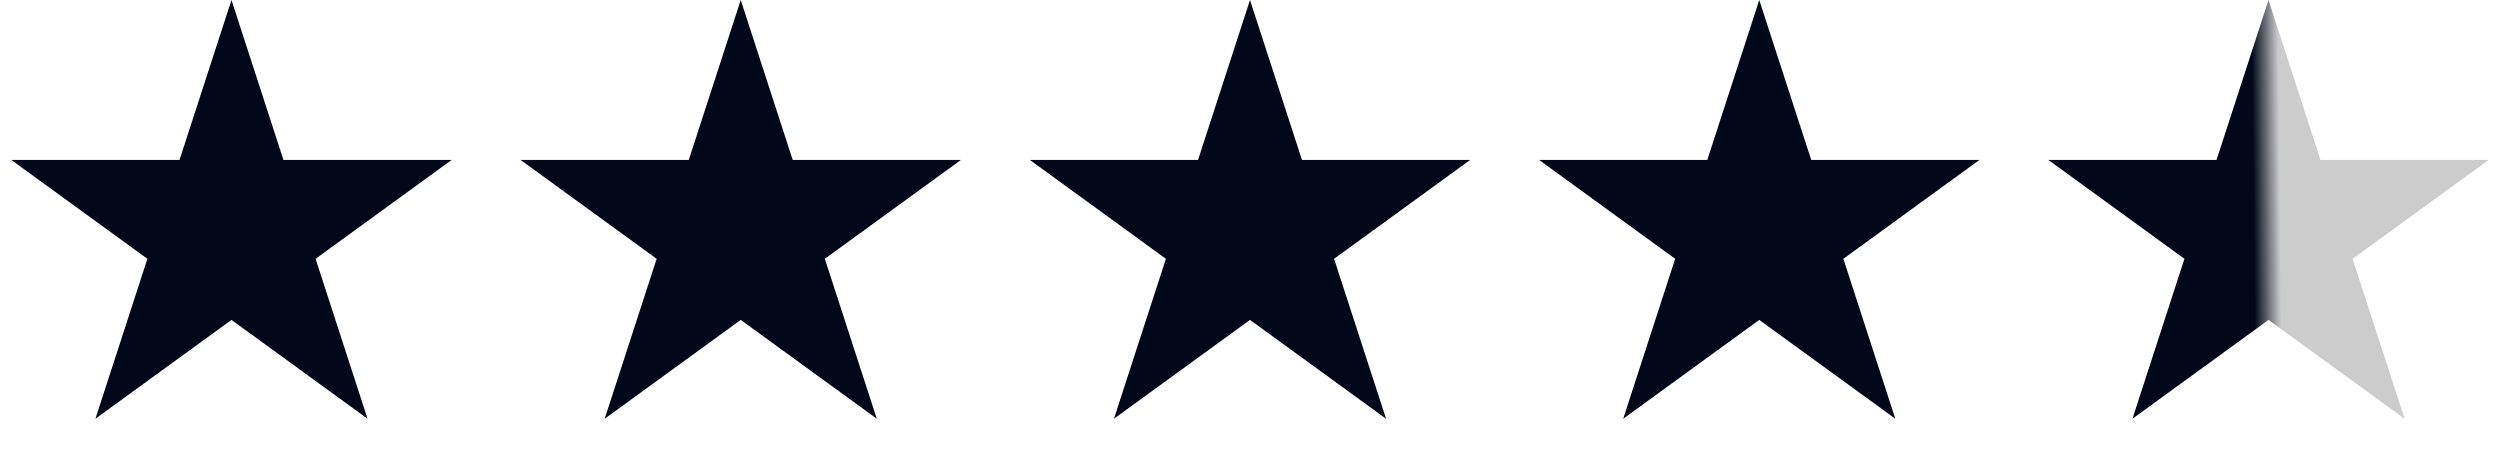
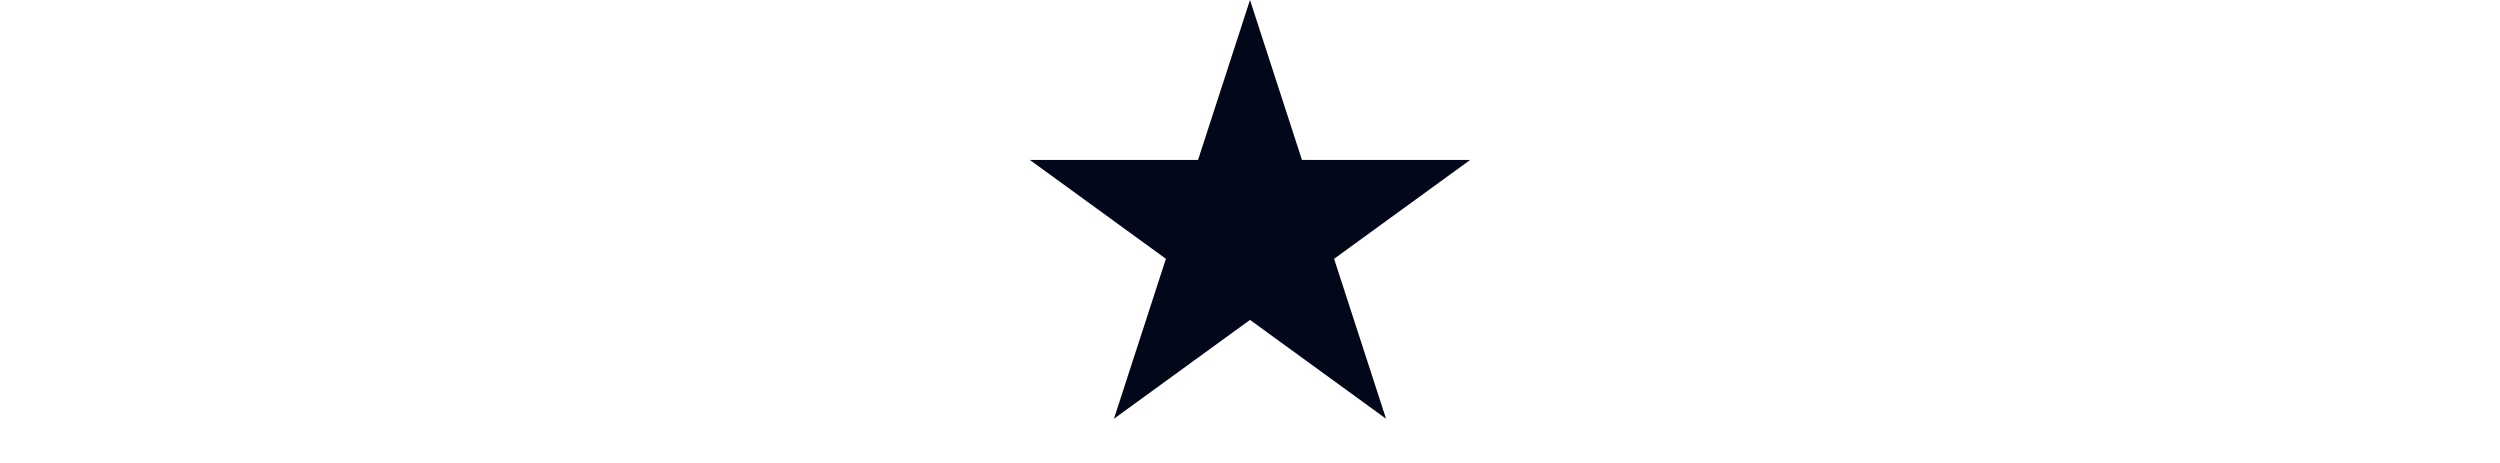
<svg xmlns="http://www.w3.org/2000/svg" width="540" height="100" viewBox="0 0 540 100" fill="none">
-   <path d="M50 0L61.226 34.549H97.553L68.164 55.902L79.389 90.451L50 69.098L20.611 90.451L31.836 55.902L2.447 34.549H38.774L50 0Z" fill="#02081A" />
-   <path d="M160 0L171.226 34.549H207.553L178.164 55.902L189.389 90.451L160 69.098L130.611 90.451L141.836 55.902L112.447 34.549H148.774L160 0Z" fill="#02081A" />
  <path d="M270 0L281.226 34.549H317.553L288.164 55.902L299.389 90.451L270 69.098L240.611 90.451L251.836 55.902L222.447 34.549H258.774L270 0Z" fill="#02081A" />
-   <path d="M380 0L391.226 34.549H427.553L398.164 55.902L409.389 90.451L380 69.098L350.611 90.451L361.836 55.902L332.447 34.549H368.774L380 0Z" fill="#02081A" />
-   <path d="M490 0L501.226 34.549H537.553L508.164 55.902L519.389 90.451L490 69.098L460.611 90.451L471.836 55.902L442.447 34.549H478.774L490 0Z" fill="url(#paint0_linear_6546_2788)" />
  <defs>
    <linearGradient id="paint0_linear_6546_2788" x1="442.5" y1="35.5" x2="537.5" y2="34.5" gradientUnits="userSpaceOnUse">
      <stop offset="0.465" stop-color="#02081A" />
      <stop offset="0.525" stop-color="#CCCCCC" />
    </linearGradient>
  </defs>
</svg>